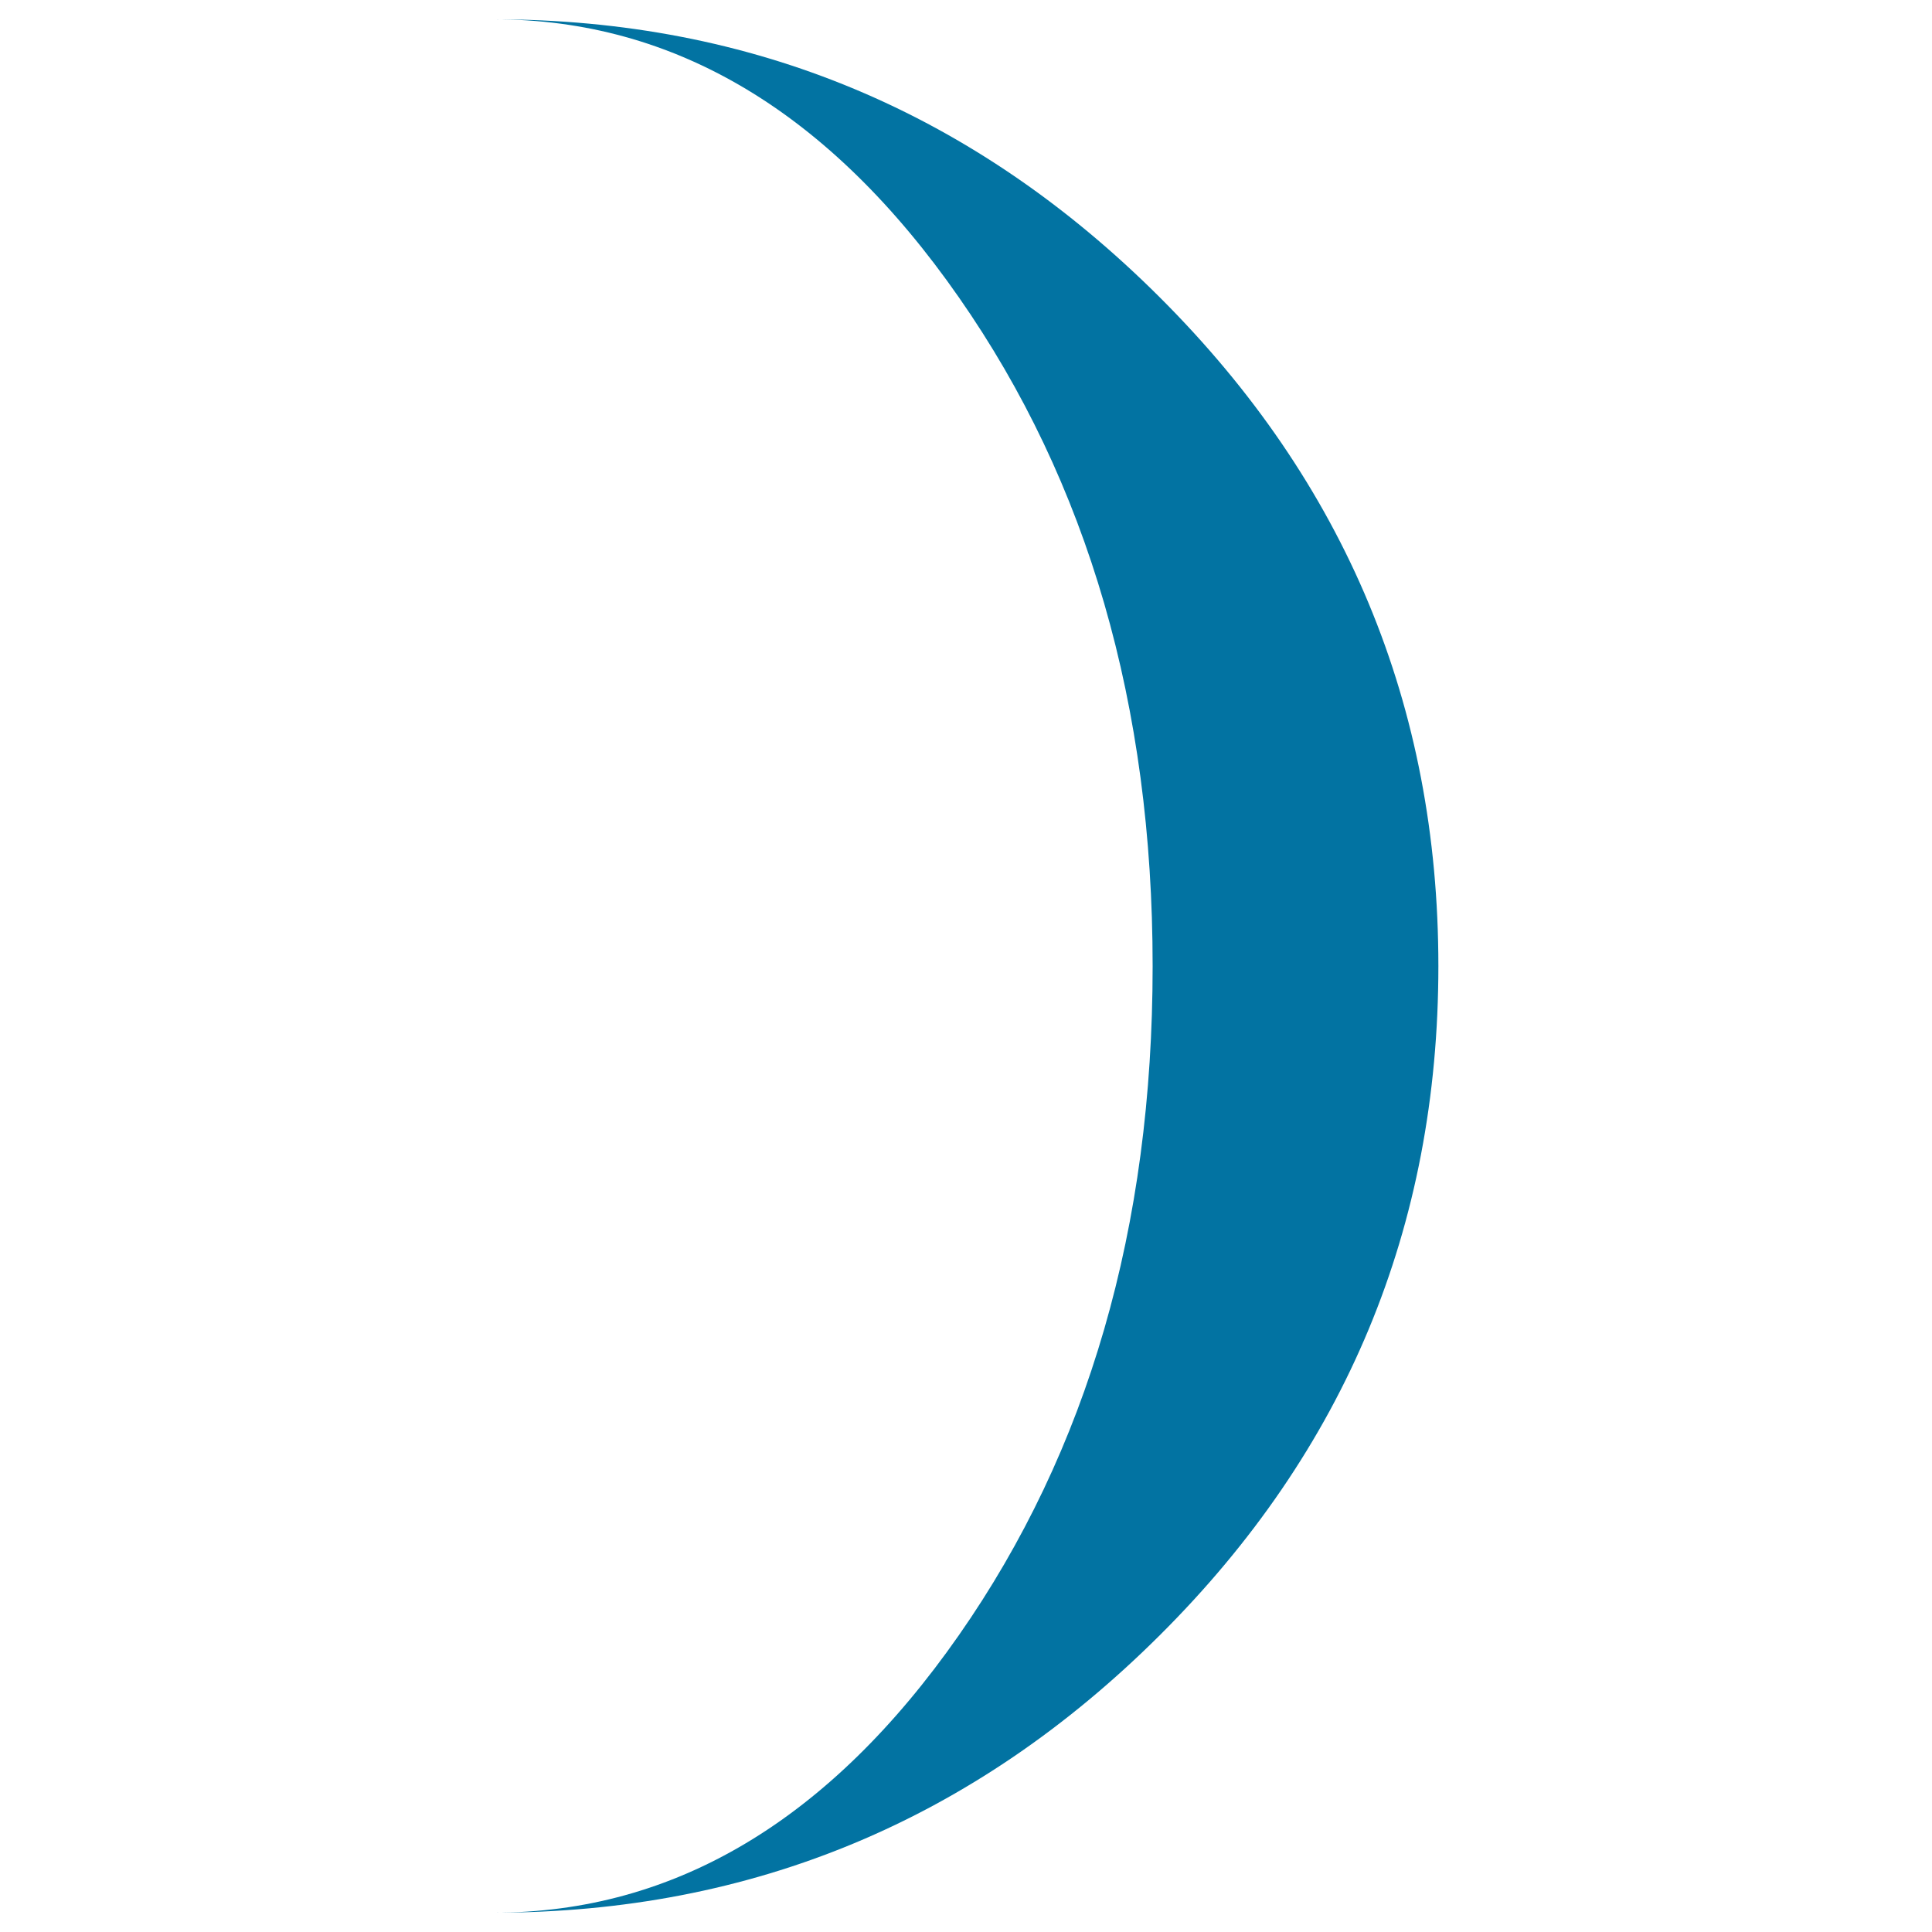
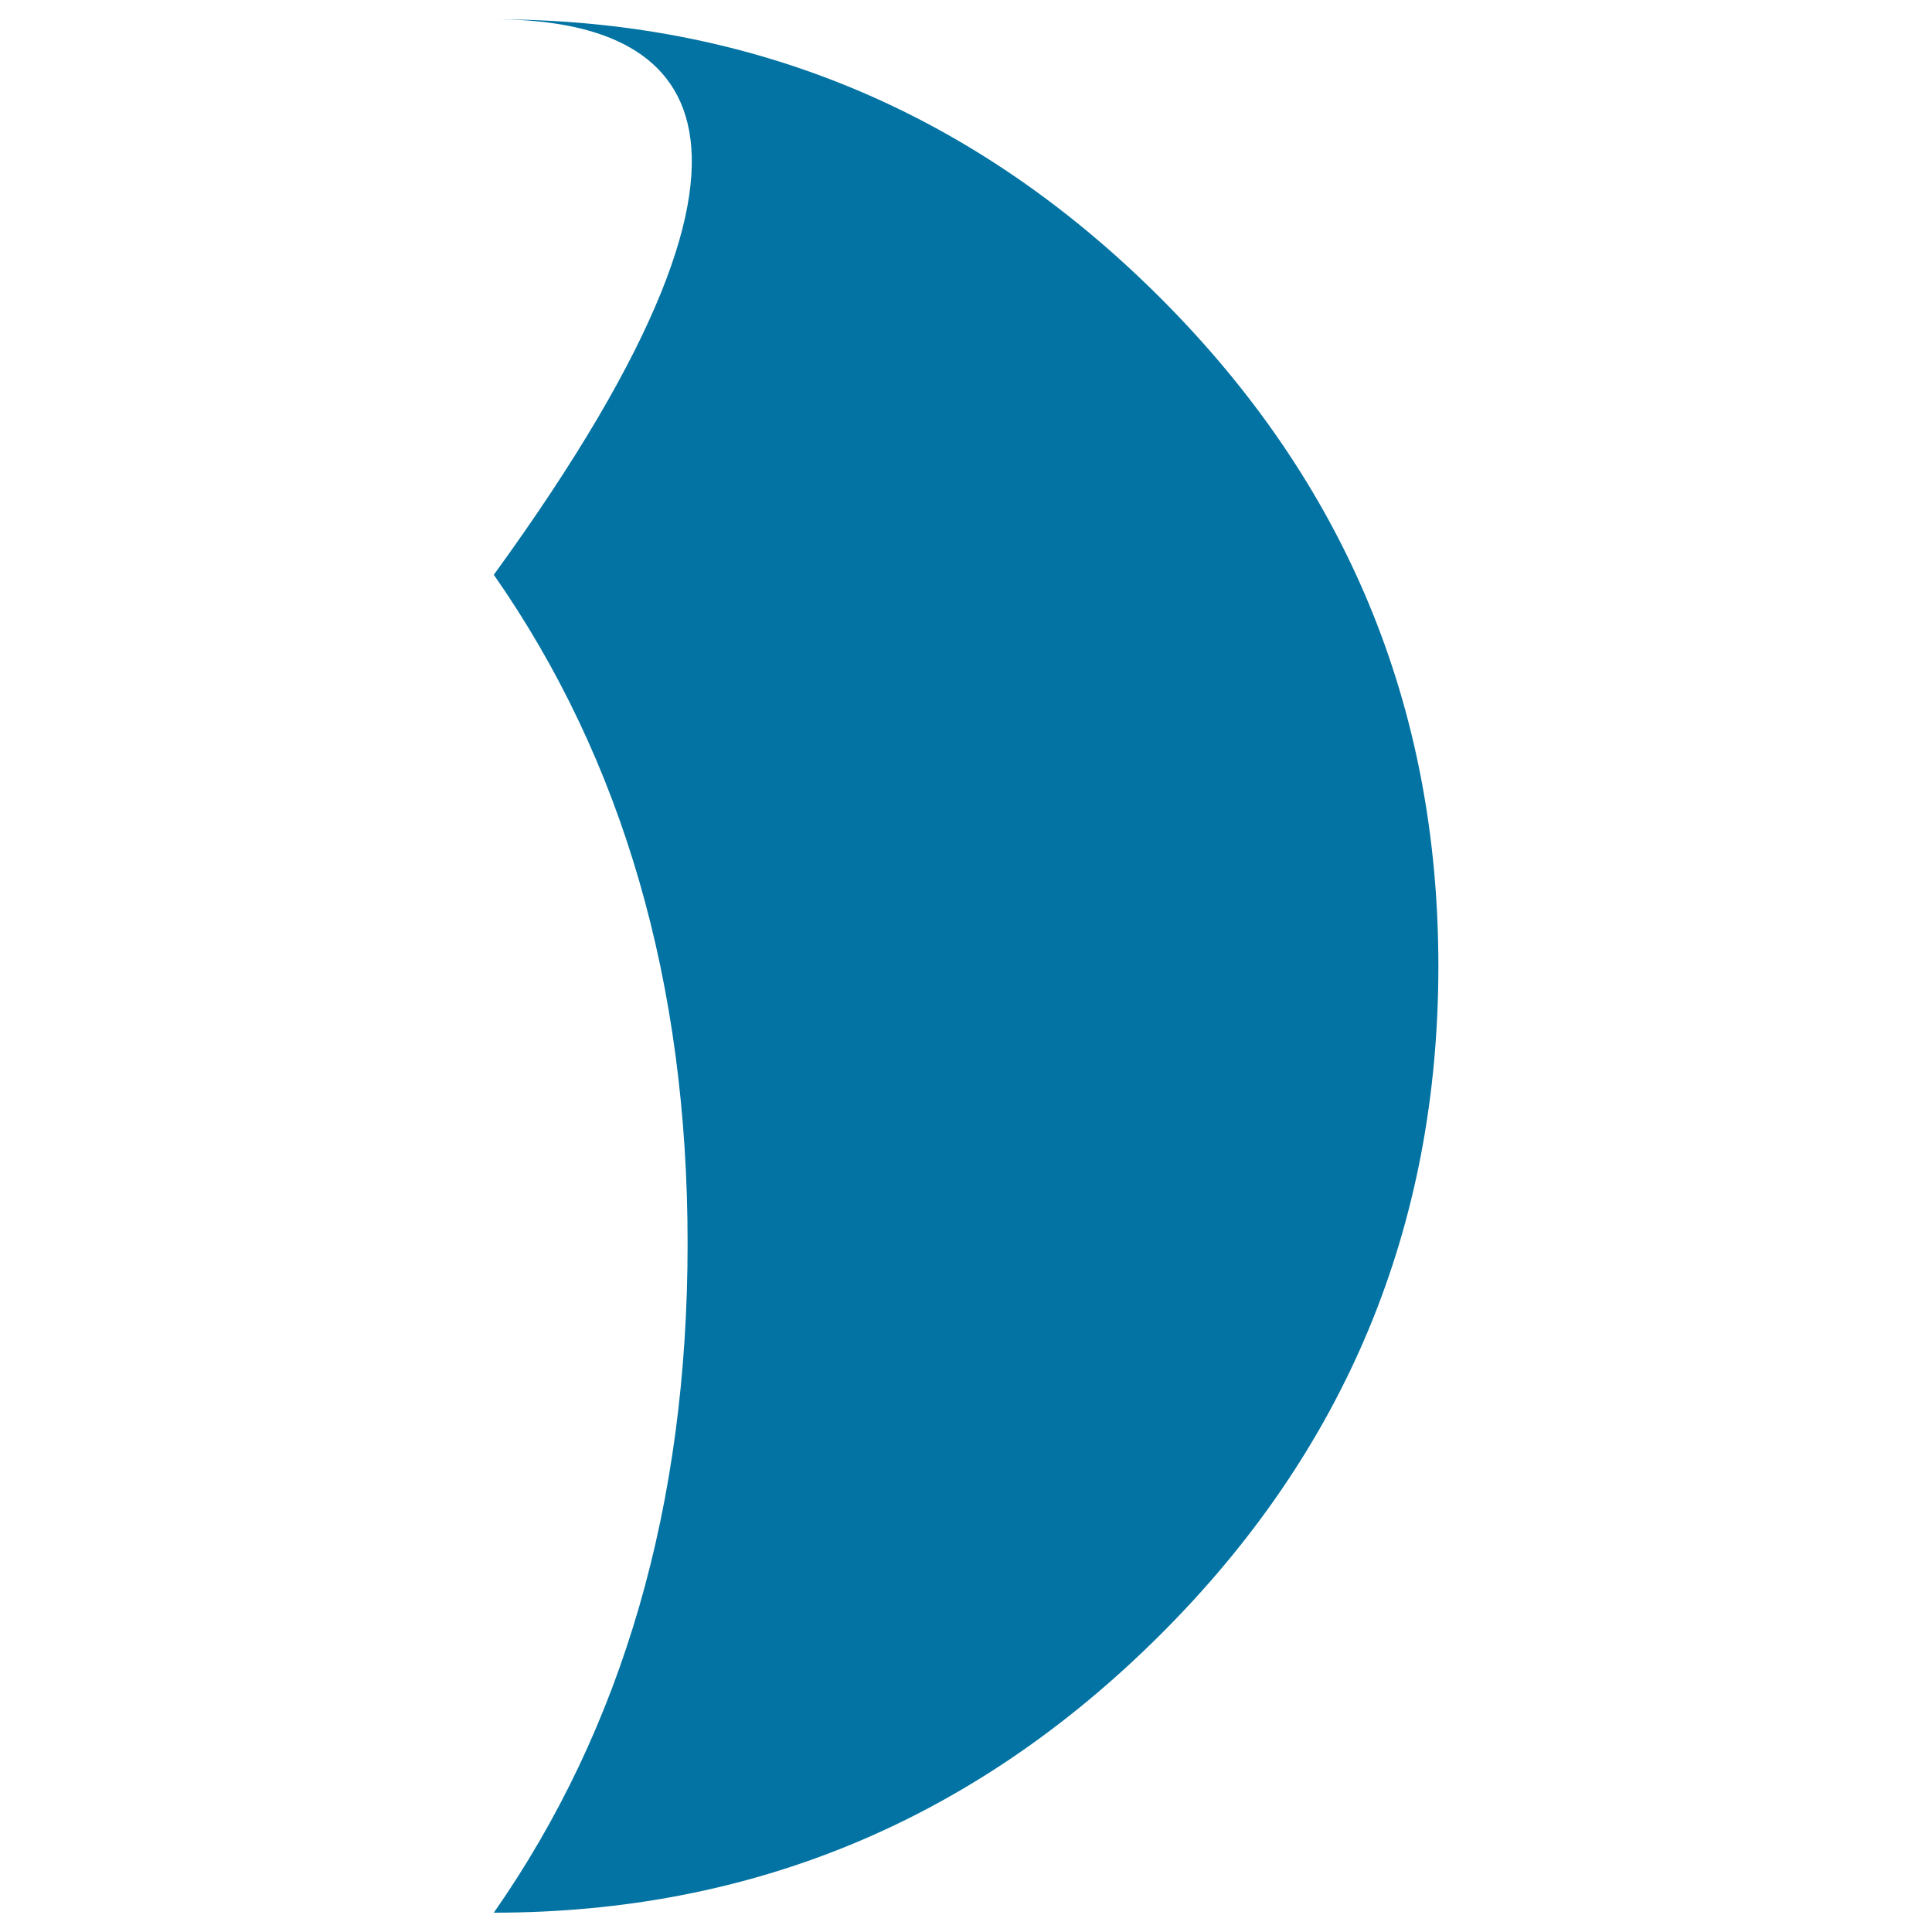
<svg xmlns="http://www.w3.org/2000/svg" viewBox="0 0 1000 1000" style="fill:#0273a2">
  <title>Moon Phase Circular Weather Symbol SVG icon</title>
  <g>
-     <path d="M255.6,990c93.6,0,173.9-47.9,240.7-143.6c66.9-95.8,100.3-211.2,100.3-346.4c0-134.8-33.4-250.2-100.3-346.1C429.5,58,349.2,10,255.6,10c133.7,0,248.6,48,344.7,143.9c96.1,95.9,144.2,211.3,144.2,346.1c0,135.2-48.1,250.7-144.2,346.4C504.2,942.1,389.3,990,255.6,990z" />
+     <path d="M255.6,990c66.9-95.8,100.3-211.2,100.3-346.4c0-134.8-33.4-250.2-100.3-346.1C429.5,58,349.2,10,255.6,10c133.7,0,248.6,48,344.7,143.9c96.1,95.9,144.2,211.3,144.2,346.1c0,135.2-48.1,250.7-144.2,346.4C504.2,942.1,389.3,990,255.6,990z" />
  </g>
</svg>